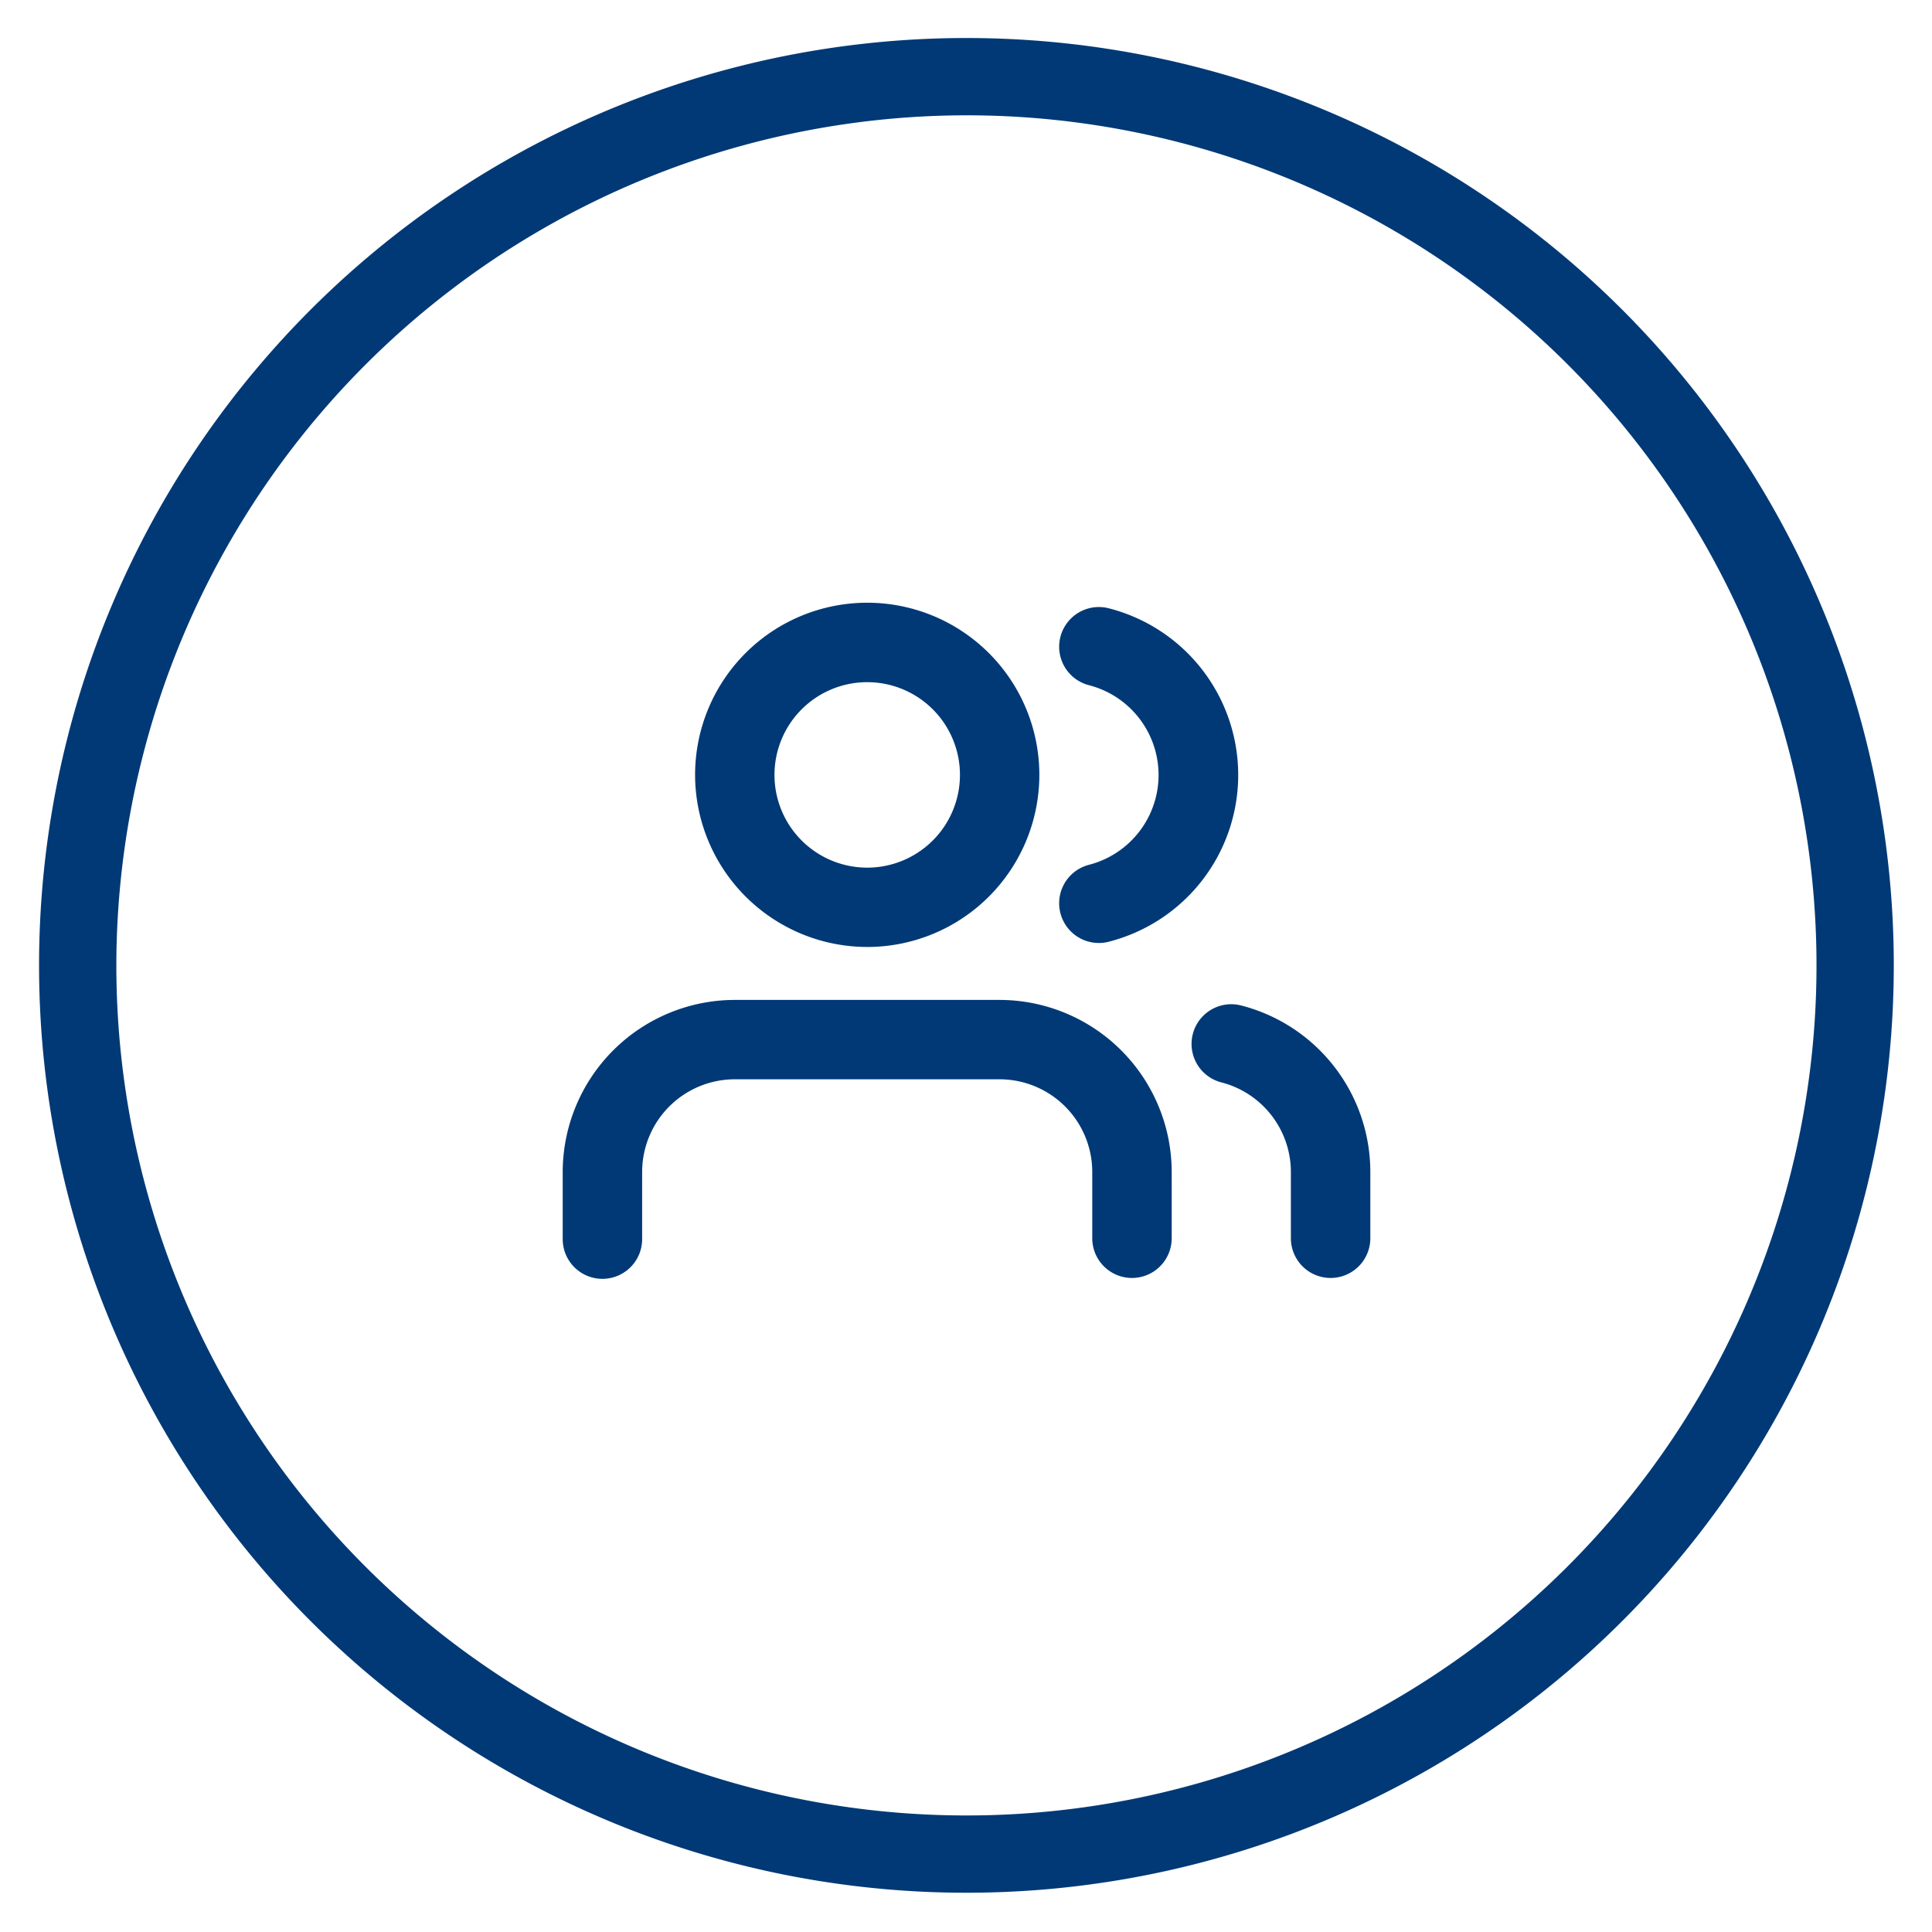
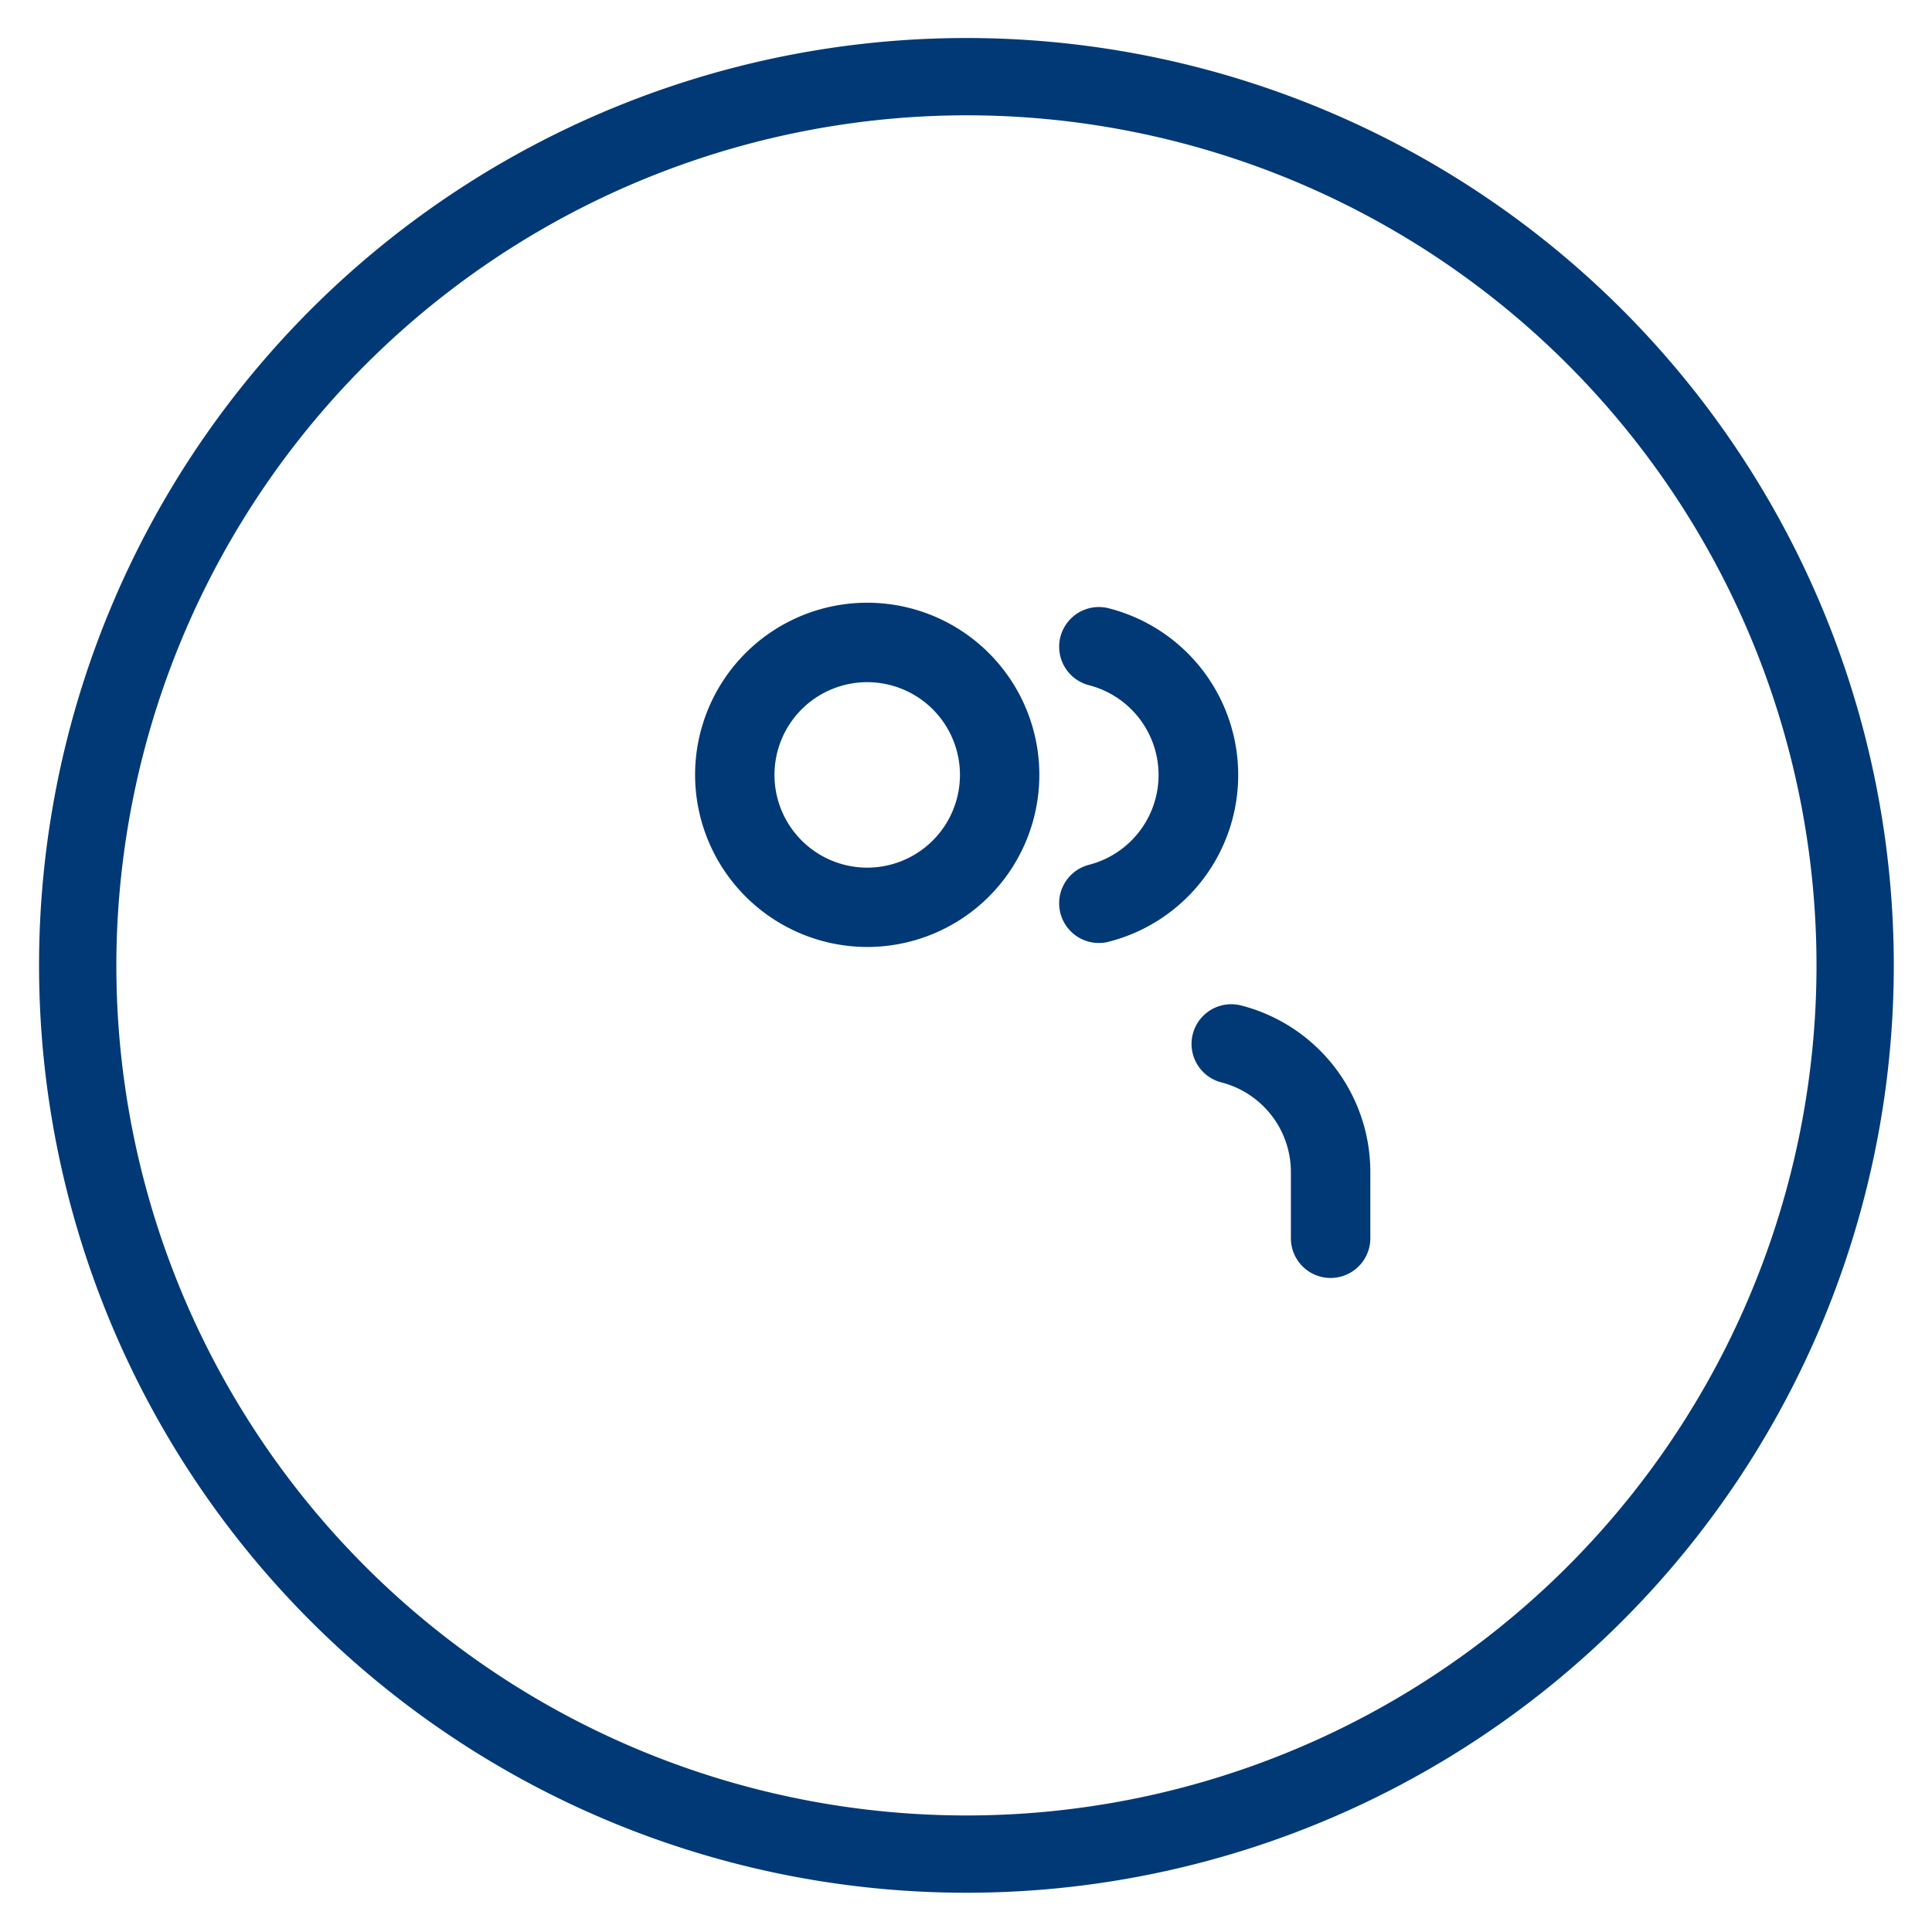
<svg xmlns="http://www.w3.org/2000/svg" viewBox="0 0 100 100">
  <g id="nav_aufn_icon">
-     <path id="nav_aufn_icon_body_1" d="M51.74,51.756H38.034a8.918,8.918,0,0,0-8.908,8.908v3.427a2.056,2.056,0,1,0,4.111,0V60.664a4.8,4.8,0,0,1,4.8-4.8H51.74a4.8,4.8,0,0,1,4.795,4.8v3.427a2.056,2.056,0,0,0,4.112,0V60.664A8.918,8.918,0,0,0,51.74,51.756Z" style="fill:#003976" />
    <path id="nav_aufn_icon_head_1" d="M44.887,49.015a8.909,8.909,0,1,0-8.909-8.909A8.919,8.919,0,0,0,44.887,49.015Zm0-13.706a4.8,4.8,0,1,1-4.8,4.8A4.8,4.8,0,0,1,44.887,35.309Z" style="fill:#003976" />
    <path id="nav_aufn_icon_body_2" d="M64.244,52.044a2.055,2.055,0,1,0-1.028,3.98,4.794,4.794,0,0,1,3.6,4.64v3.427a2.056,2.056,0,1,0,4.112,0V60.664A8.9,8.9,0,0,0,64.244,52.044Z" style="fill:#003976" />
    <path id="nav_aufn_icon_head_2" d="M57.386,31.484a2.055,2.055,0,1,0-1.017,3.983,4.8,4.8,0,0,1,0,9.294,2.056,2.056,0,0,0,.506,4.048,2,2,0,0,0,.511-.065,8.907,8.907,0,0,0,0-17.26Z" style="fill:#003976" />
  </g>
  <g id="nav_aufn">
    <path id="nav_aufn_circle" d="M50.022,5.968a44,44,0,1,1-44,44,44.05,44.05,0,0,1,44-44m0-4a48,48,0,1,0,48,48,48,48,0,0,0-48-48Z" style="fill:#003976" />
  </g>
</svg>